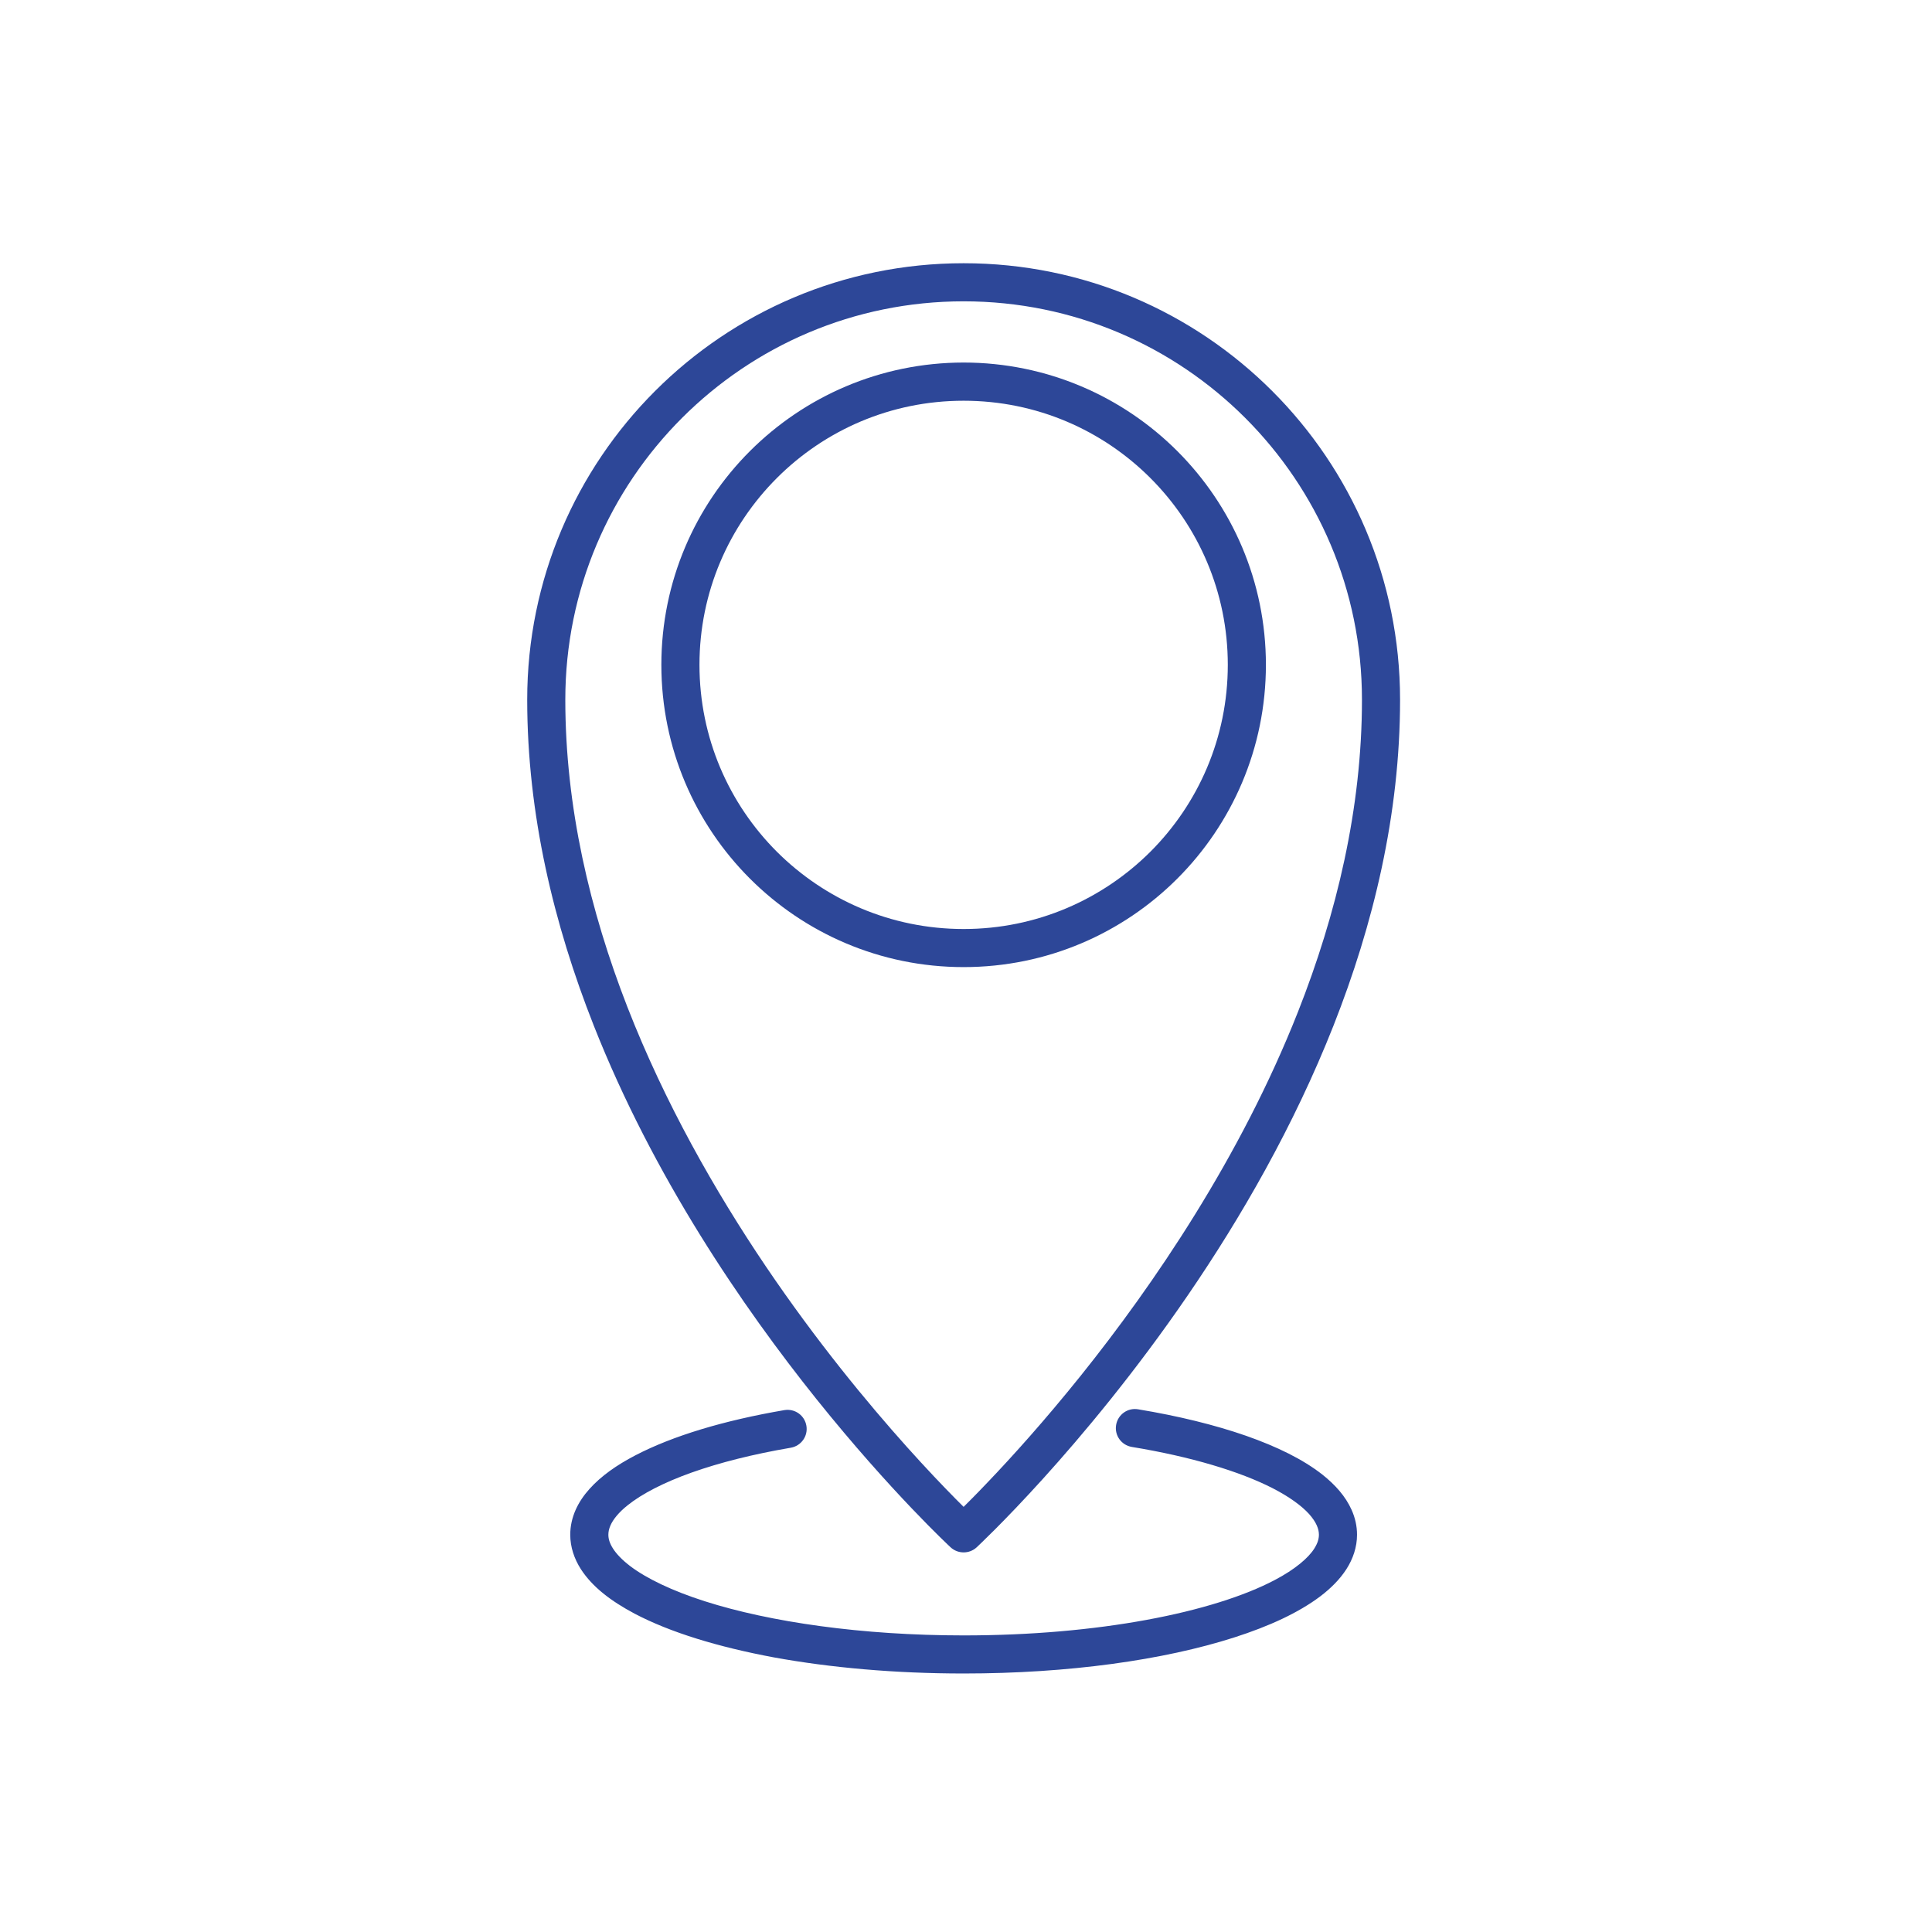
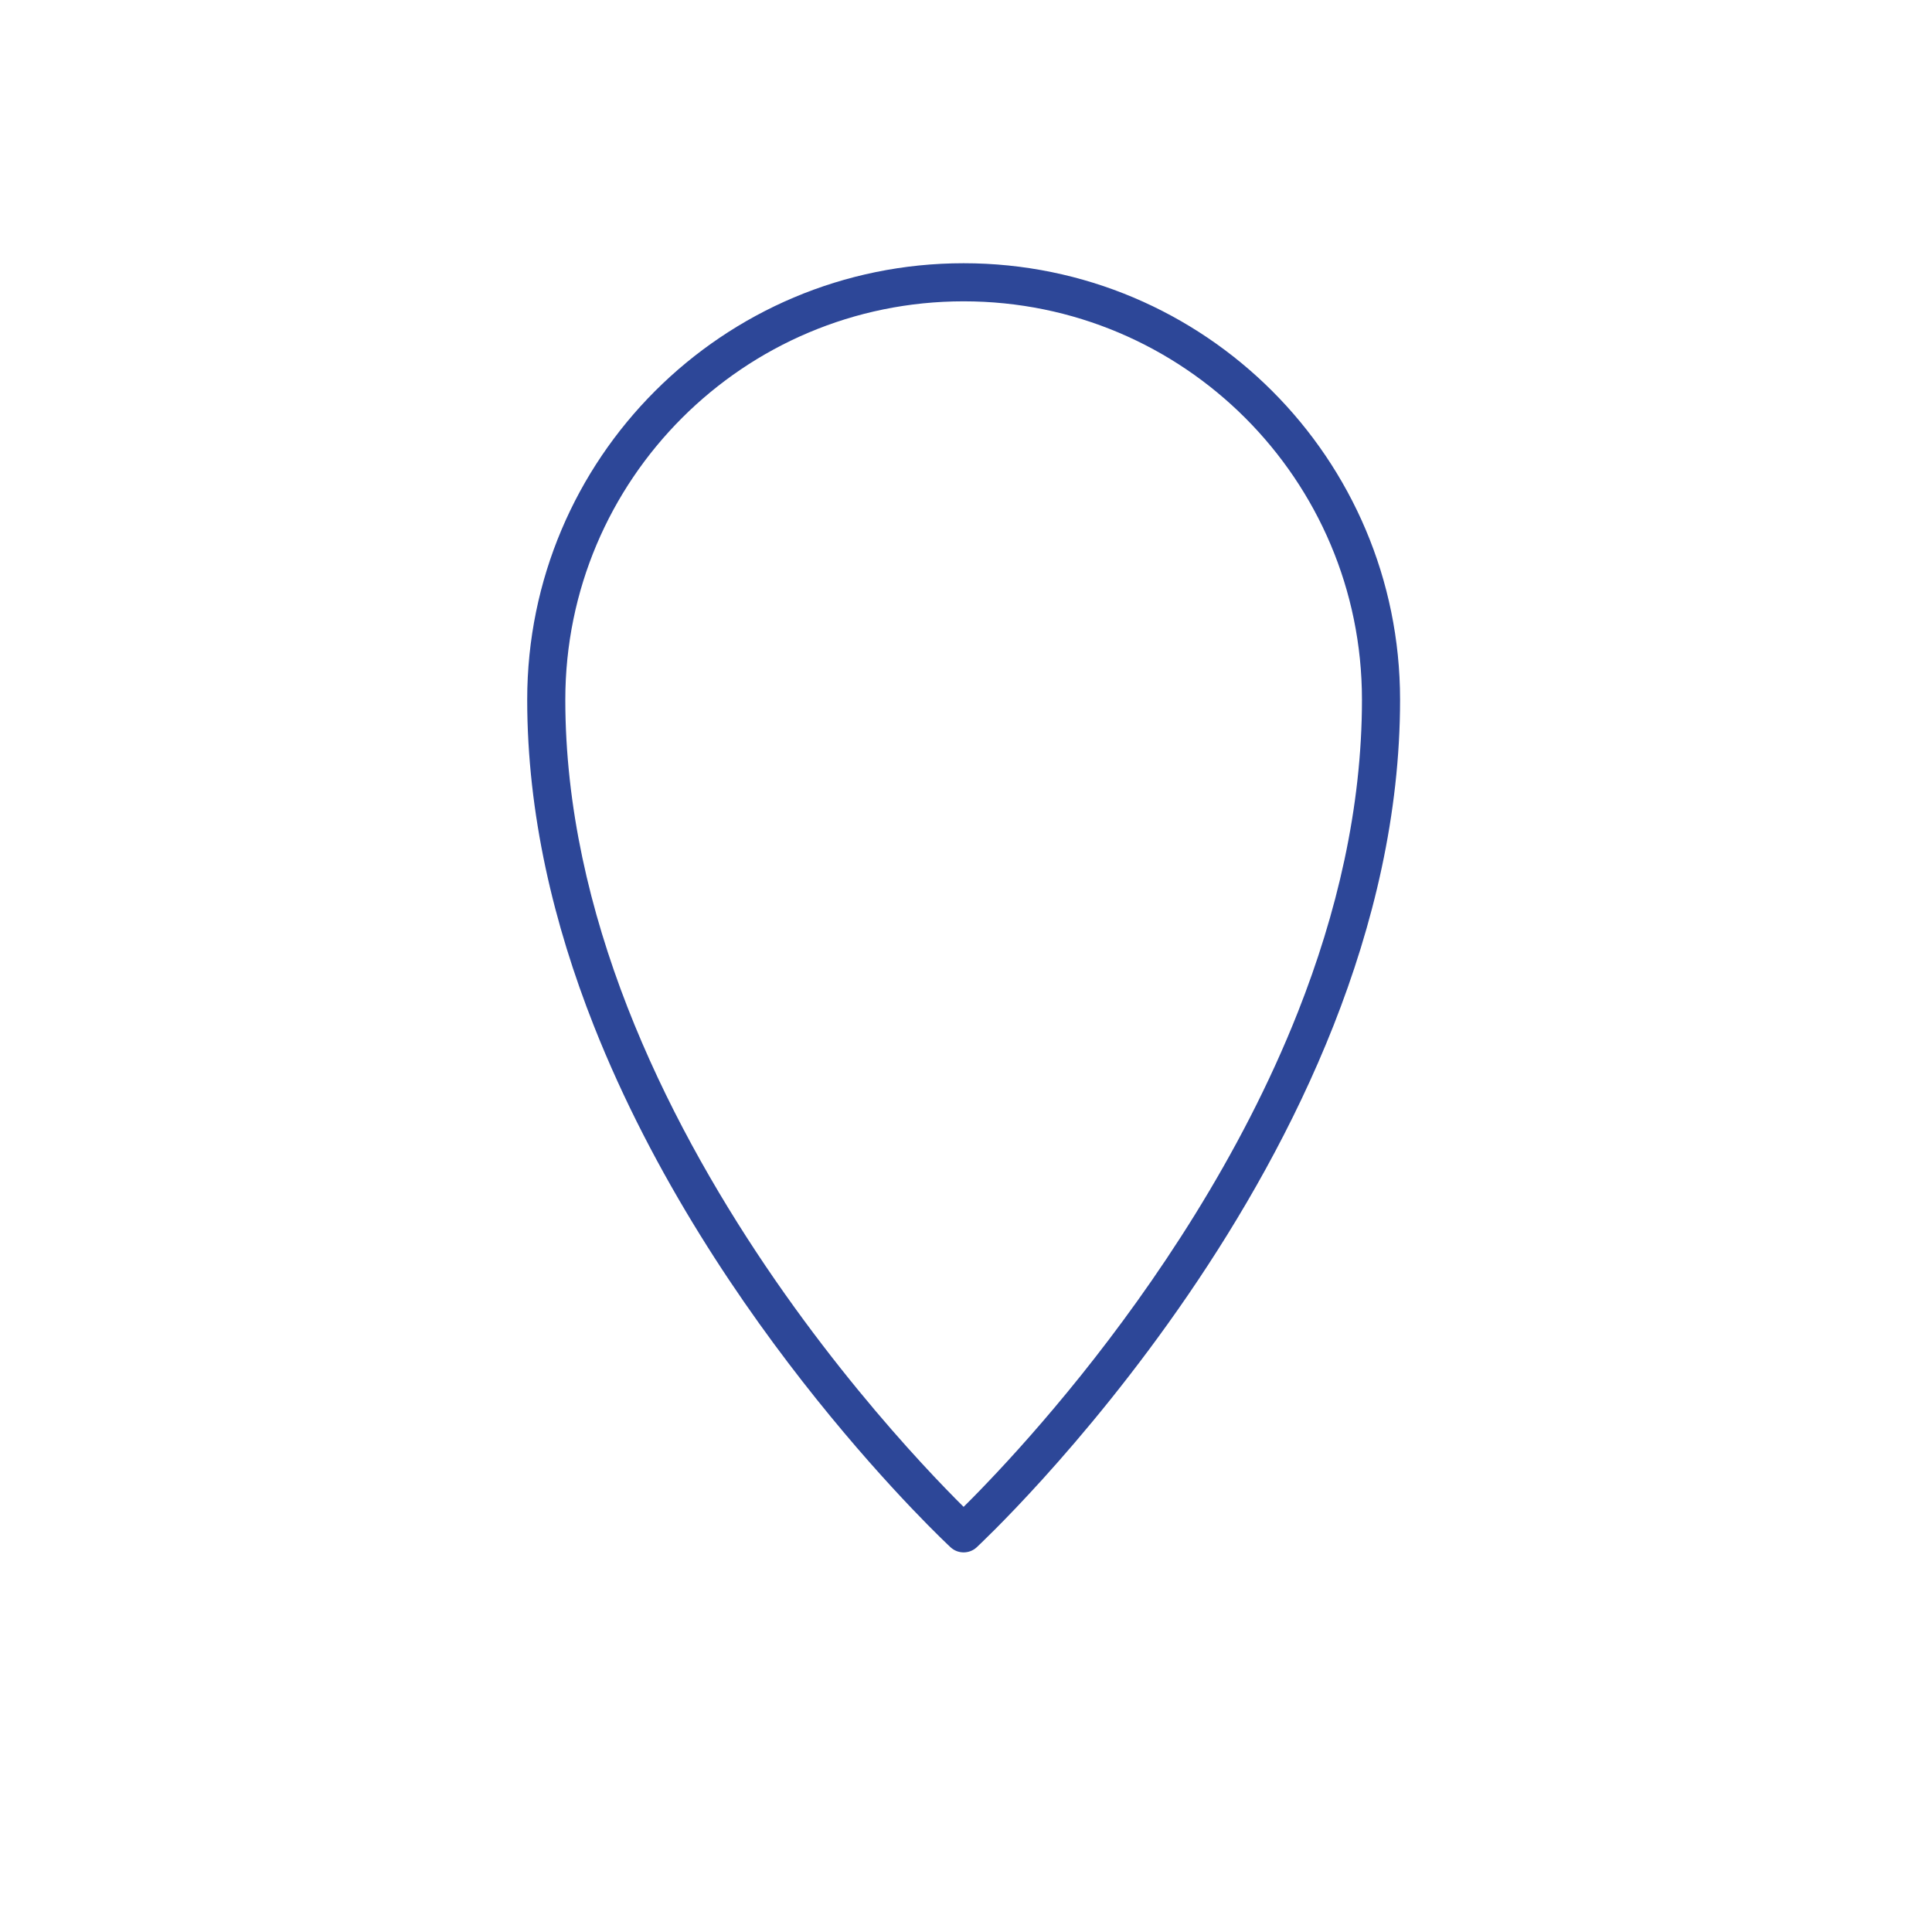
<svg xmlns="http://www.w3.org/2000/svg" xml:space="preserve" width="50mm" height="50mm" version="1.1" style="shape-rendering:geometricPrecision; text-rendering:geometricPrecision; image-rendering:optimizeQuality; fill-rule:evenodd; clip-rule:evenodd" viewBox="0 0 5000 5000">
  <defs>
    <style type="text/css">
   
    .fil0 {fill:#2D4798;fill-rule:nonzero}
   
  </style>
  </defs>
  <g id="Layer_x0020_1">
    <g id="_2086620138624">
      <path class="fil0" d="M2493.9 730.37l0 49.45c284.8,0 542.19,115.26 728.91,301.93 186.6,186.76 301.9,444.03 301.94,729.04 0,281.39 -65.81,555.07 -165.36,807.31 -149.2,378.18 -374.37,707.56 -562.22,941.94 -93.9,117 -178.43,210.51 -239.33,274.25 -30.45,32.15 -54.97,56.59 -71.82,73.24 -8.44,8.03 -14.9,14.29 -19.25,18.47l-4.91 4.79 -1.5 1.46 33.54 36.05 33.49 -36.05 -0.65 -0.56c-14.61,-13.73 -282.16,-265.93 -544.76,-654.26 -131.29,-194.47 -261.33,-422.59 -358.28,-671.27 -96.92,-248.95 -160.69,-518.12 -160.69,-795.37 0.03,-285.01 115.3,-542.28 301.93,-729.04 186.72,-186.67 444.11,-301.93 728.96,-301.93l0 -98.58c-623.85,0 -1129.47,505.66 -1129.51,1129.55 0.04,296.9 69.23,582.47 172.22,843.33 154.56,391.33 385.09,728.1 576.99,967.55 191.96,239.41 345.42,381.79 346.76,382.97 18.88,17.25 48.16,17.25 67.03,0 1.75,-1.79 274.04,-254.03 547.27,-653.36 136.62,-199.54 273.44,-436.27 376.48,-697.16 102.96,-260.86 172.22,-546.43 172.22,-843.33 -0.04,-623.89 -505.66,-1129.55 -1129.46,-1129.55l0 49.13z" />
-       <path class="fil0" d="M3226.87 1720.53l-49.32 0c-0.05,189.12 -76.46,359.76 -200.24,483.63 -123.91,123.58 -294.5,200.11 -483.41,200.11 -188.95,0 -359.59,-76.53 -483.46,-200.11 -123.78,-123.87 -200.19,-294.51 -200.23,-483.63 0.04,-188.78 76.45,-359.41 200.23,-483.28 123.87,-123.91 294.51,-200.16 483.46,-200.16 188.91,0 359.5,76.25 483.41,200.16 123.78,123.87 200.19,294.5 200.24,483.28l98.61 0c-0.04,-431.81 -350.21,-781.97 -782.26,-782.29 -432.1,0.32 -782.27,350.48 -782.31,782.29 0.04,432.1 350.21,782.31 782.31,782.31 432.05,0 782.22,-350.21 782.26,-782.31l-49.29 0z" />
-       <path class="fil0" d="M2929.04 3744.64c152.53,25.01 280.05,63.42 365.31,107.22 42.67,22.01 74.42,45.27 93.54,66.39 9.54,10.75 16.04,20.58 19.93,29.51 3.9,8.65 5.49,16.36 5.52,24.11 -0.08,10.73 -3.12,21.72 -11.94,35.73 -15.1,24.12 -49.77,53.92 -102.02,81.32 -78.15,41.37 -193.65,77.99 -332.22,103.33 -138.65,25.57 -300.55,40.19 -473.26,40.19 -263.16,0 -501.48,-34.55 -670.01,-88.43 -84.16,-26.83 -150.78,-58.99 -192.89,-90.85 -21.1,-16.08 -35.93,-31.88 -44.61,-45.56 -8.86,-14.01 -11.9,-25 -11.94,-35.73 0,-7.75 1.55,-15.18 5.32,-23.83 6.53,-15.18 21.11,-33.94 45.3,-52.98 36.14,-28.91 92.69,-58.38 164.59,-83.99 71.91,-25.62 159.07,-47.67 256.92,-64.36 26.88,-4.74 44.94,-30.04 40.35,-56.84 -4.59,-27.12 -30.08,-44.98 -56.92,-40.52 -156.26,26.81 -288.41,66.43 -385.65,117.05 -48.64,25.29 -88.79,53.6 -118.79,86.97 -14.94,16.64 -27.33,34.83 -36.1,54.76 -8.73,19.98 -13.71,41.42 -13.67,63.74 -0.04,31.88 10.43,62.53 27.44,89.04 30.04,46.44 78.11,82.78 139.13,115.26 91.76,48.23 214.94,86.03 360.36,113.15 145.38,26.51 312.77,41.69 491.17,41.69 271.85,0 517.92,-34.83 700.05,-93.21 91.14,-29.2 166.41,-64.02 222.32,-106 27.93,-21.16 51.2,-44.38 68.25,-70.89 17.01,-26.51 27.52,-57.16 27.44,-89.04 0.04,-22.65 -5.07,-44.37 -14.05,-64.34 -15.88,-35.41 -42.42,-64.88 -75.76,-91.43 -50.22,-39.31 -116.96,-72.07 -197.47,-100.32 -80.55,-28.02 -174.86,-51.24 -279.57,-68.54 -26.87,-4.42 -52.25,13.73 -56.67,40.85 -4.43,26.8 13.77,52.09 40.63,56.55l-0.03 0z" />
    </g>
  </g>
</svg>